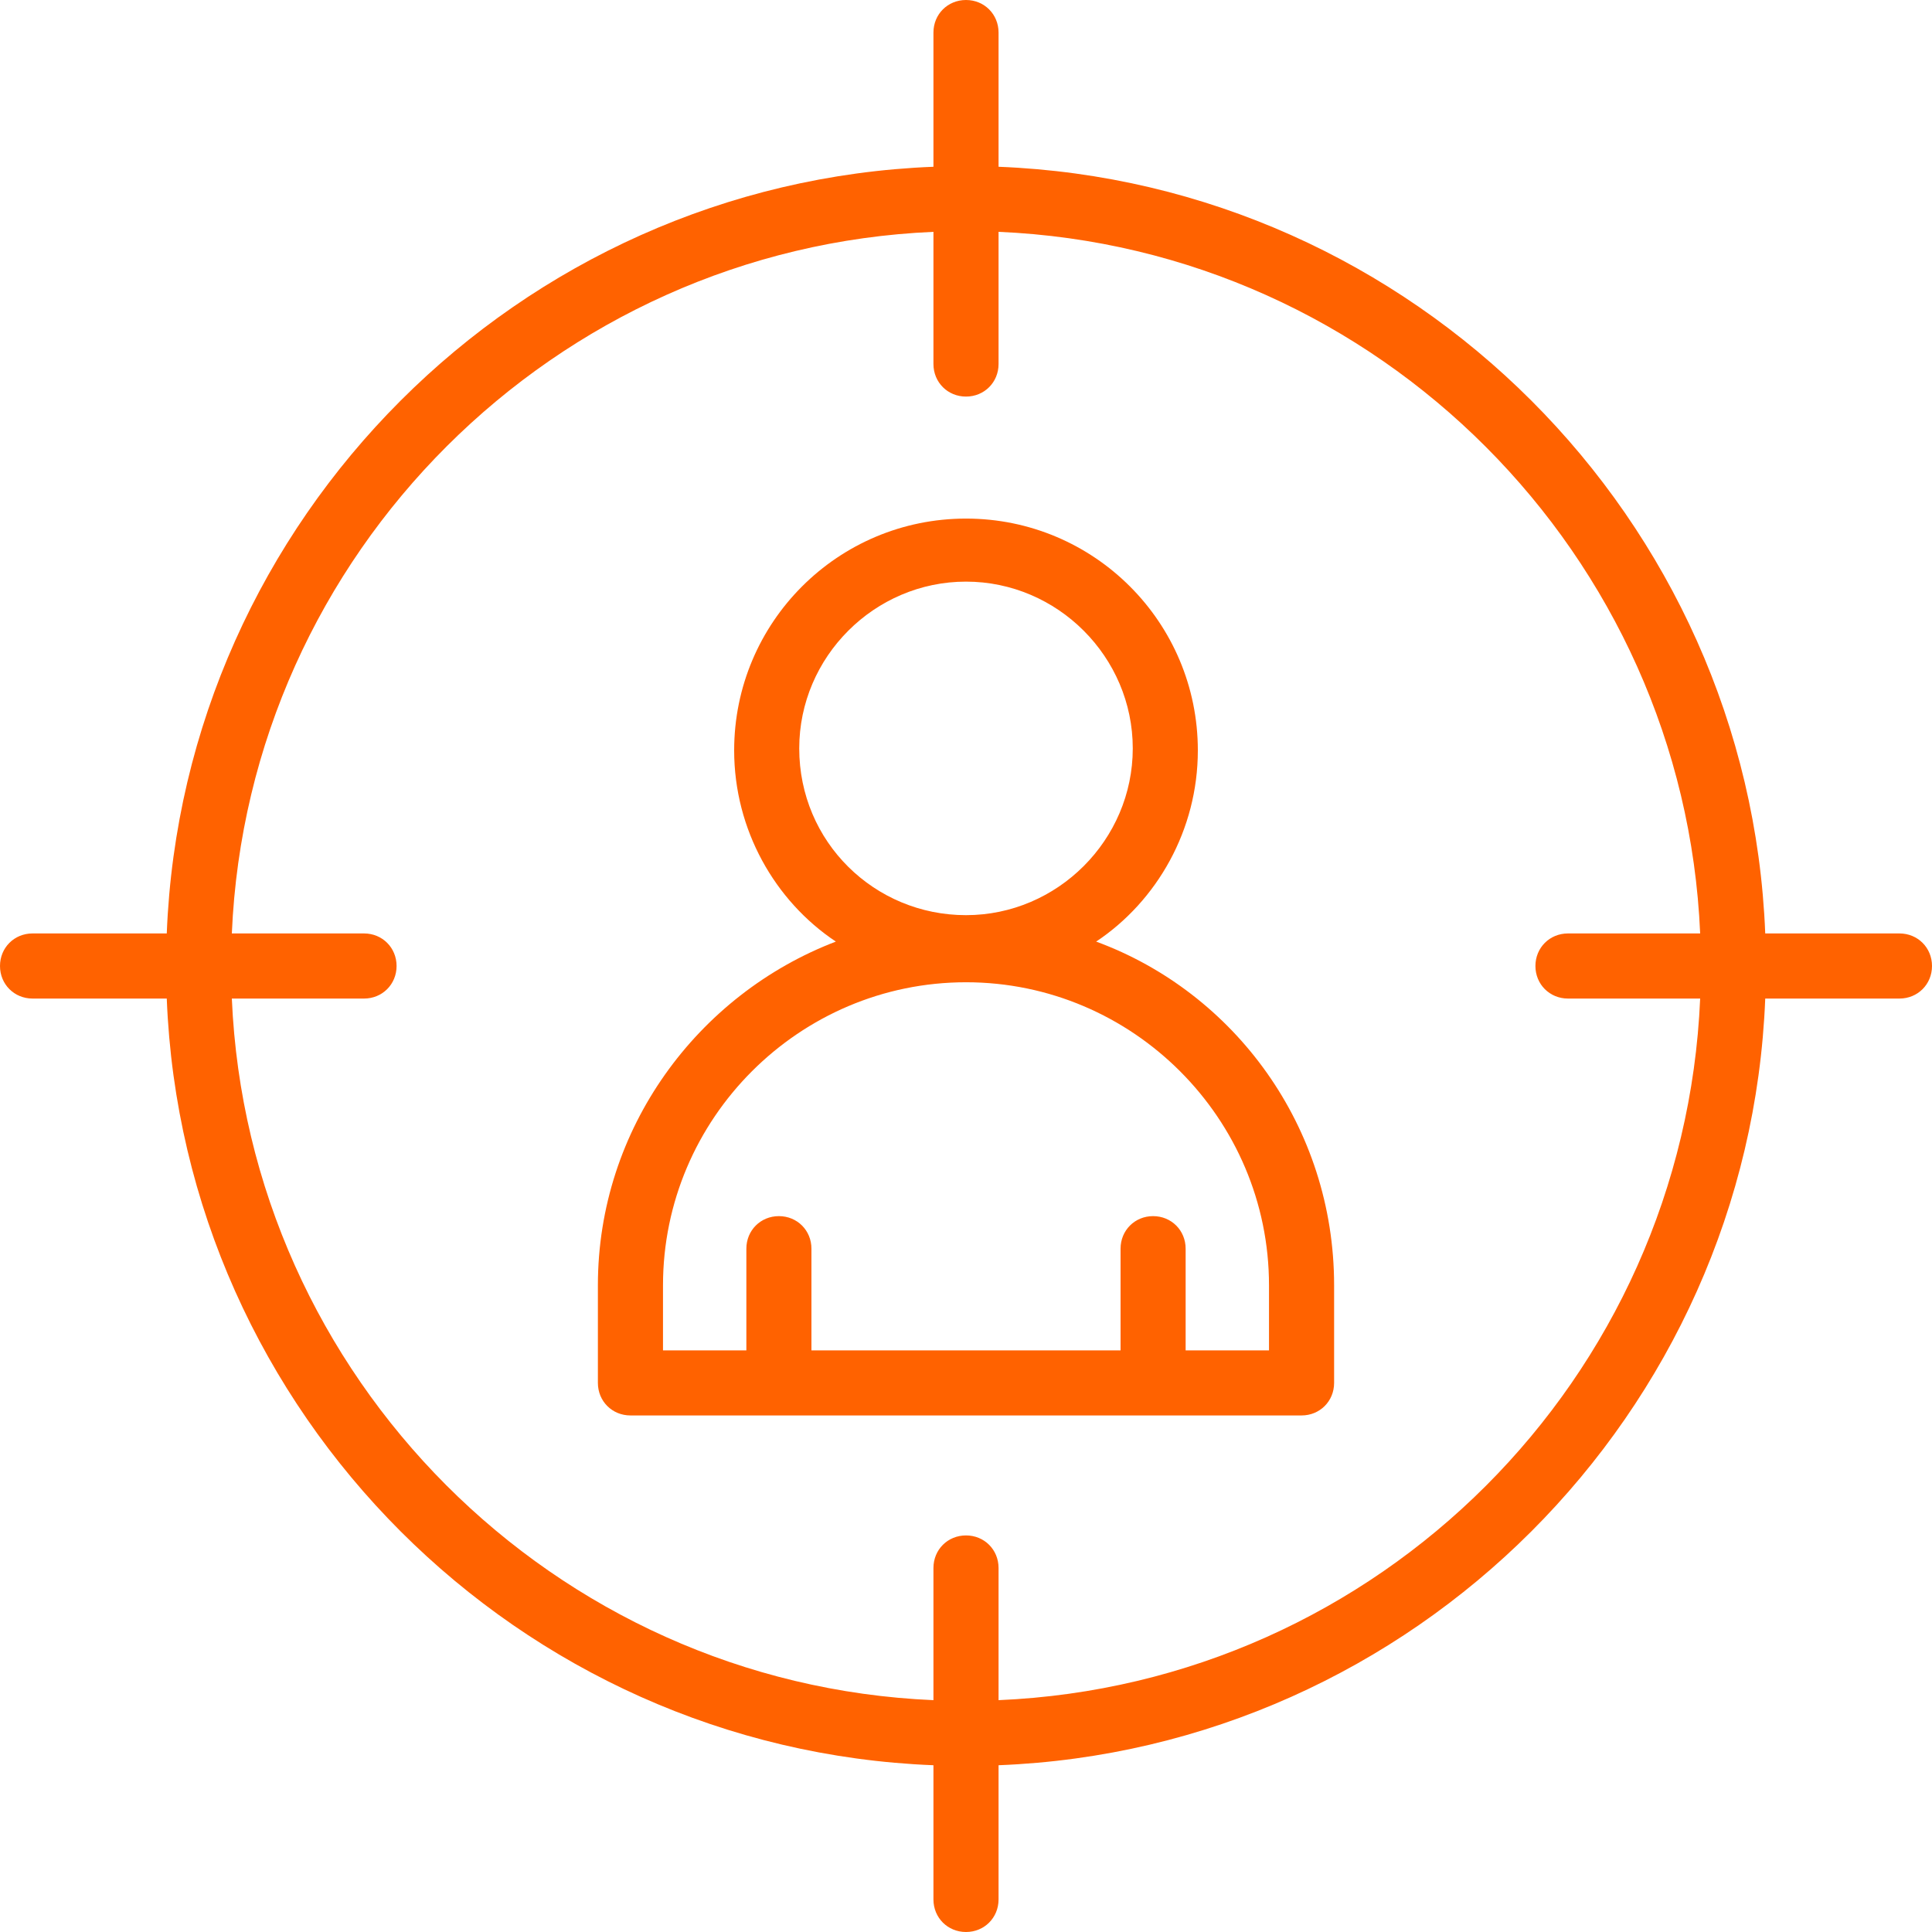
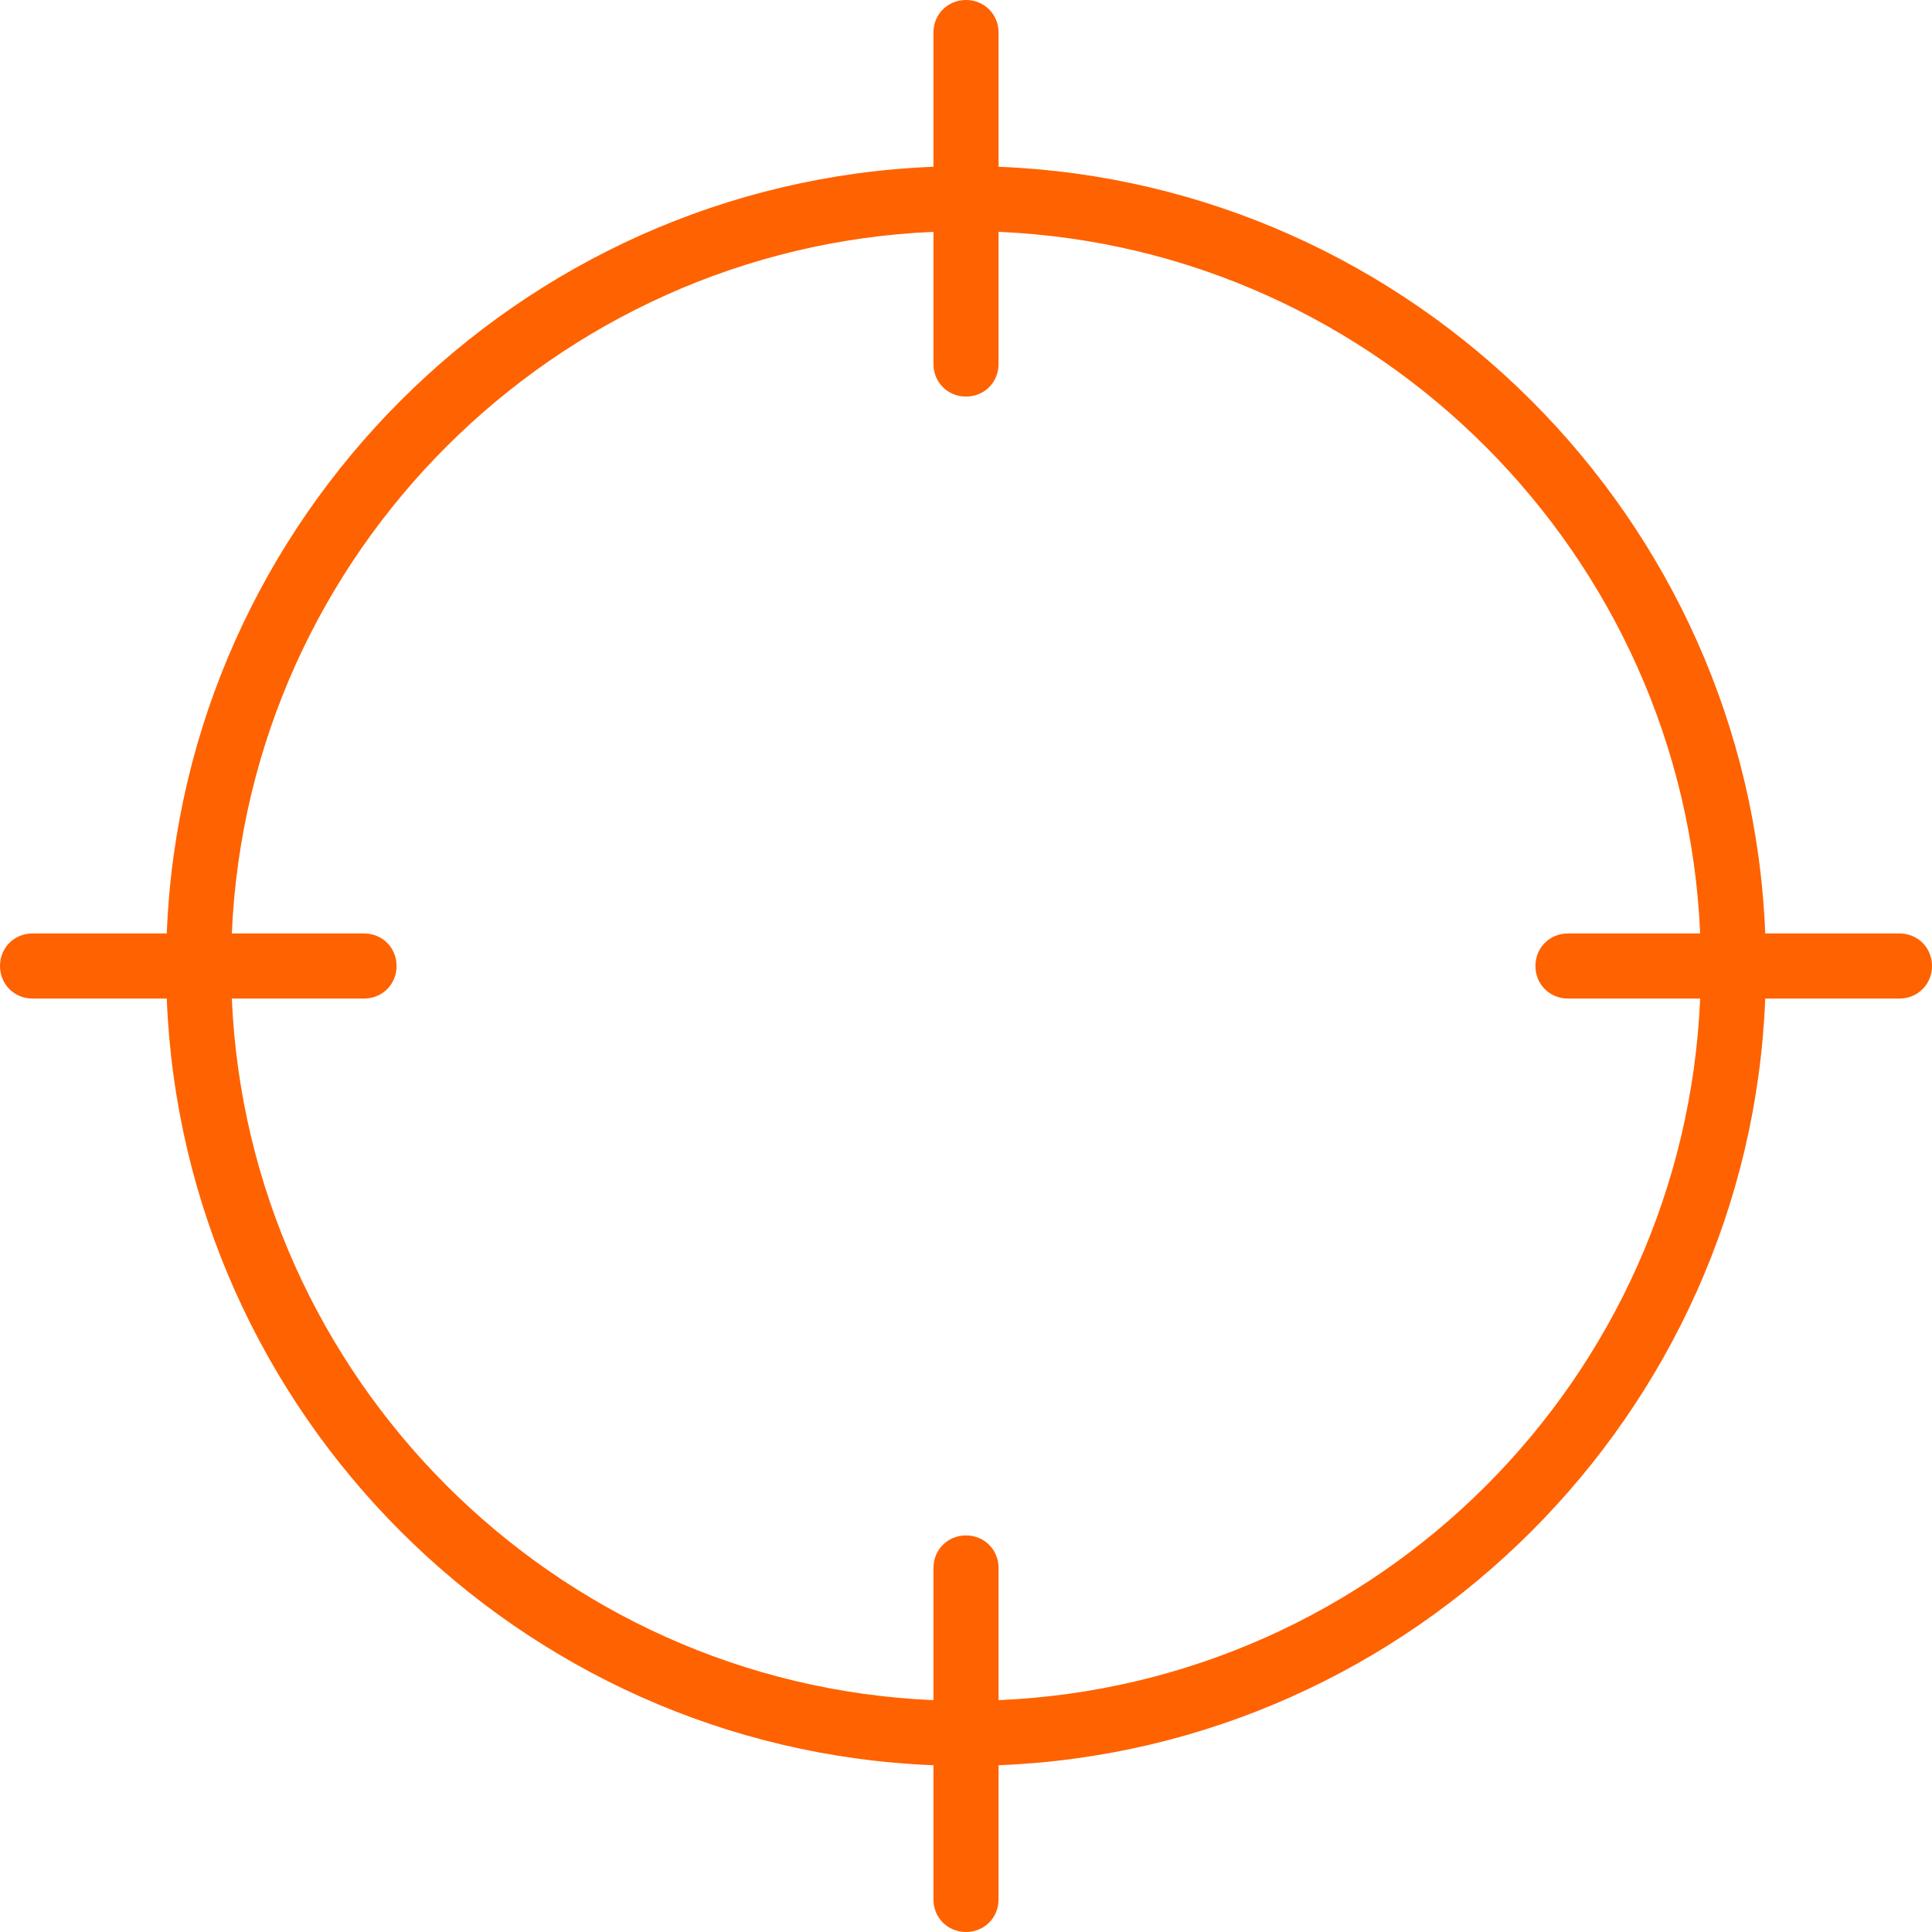
<svg xmlns="http://www.w3.org/2000/svg" width="60" height="60" viewBox="0 0 60 60" fill="none">
-   <path d="M34.042 29.242C35.937 27.979 37.2 25.768 37.2 23.305C37.2 19.326 33.979 16.105 30 16.105C26.021 16.105 22.8 19.326 22.8 23.305C22.8 25.768 24.063 27.979 25.958 29.242C21.663 30.884 18.568 35.053 18.568 39.916V42.947C18.568 43.516 19.011 43.958 19.579 43.958H40.421C40.989 43.958 41.432 43.516 41.432 42.947V39.916C41.432 34.989 38.337 30.821 34.042 29.242ZM24.821 23.242C24.821 20.4 27.158 18.063 30 18.063C32.842 18.063 35.179 20.4 35.179 23.242C35.179 26.084 32.842 28.421 30 28.421C27.158 28.421 24.821 26.147 24.821 23.242ZM39.41 41.937H36.821V38.779C36.821 38.211 36.379 37.768 35.81 37.768C35.242 37.768 34.8 38.211 34.8 38.779V41.937H25.2V38.779C25.2 38.211 24.758 37.768 24.189 37.768C23.621 37.768 23.179 38.211 23.179 38.779V41.937H20.59V39.916C20.59 34.737 24.821 30.505 30 30.505C35.179 30.505 39.41 34.737 39.41 39.916V41.937Z" fill="#FF6200" />
  <path d="M58.989 28.989H54.821C54.316 16.105 43.895 5.684 31.011 5.179V1.011C31.011 0.442 30.568 0 30 0C29.432 0 28.989 0.442 28.989 1.011V5.179C16.105 5.684 5.684 16.105 5.179 28.989H1.011C0.442 28.989 0 29.432 0 30C0 30.568 0.442 31.011 1.011 31.011H5.179C5.684 43.895 16.105 54.316 28.989 54.821V58.989C28.989 59.558 29.432 60 30 60C30.568 60 31.011 59.558 31.011 58.989V54.821C43.895 54.316 54.316 43.895 54.821 31.011H58.989C59.558 31.011 60 30.568 60 30C60 29.432 59.558 28.989 58.989 28.989ZM31.011 52.8V48.695C31.011 48.126 30.568 47.684 30 47.684C29.432 47.684 28.989 48.126 28.989 48.695V52.8C17.179 52.295 7.705 42.758 7.2 31.011H11.305C11.874 31.011 12.316 30.568 12.316 30C12.316 29.432 11.874 28.989 11.305 28.989H7.2C7.705 17.179 17.242 7.705 28.989 7.2V11.305C28.989 11.874 29.432 12.316 30 12.316C30.568 12.316 31.011 11.874 31.011 11.305V7.2C42.821 7.705 52.295 17.242 52.8 28.989H48.695C48.126 28.989 47.684 29.432 47.684 30C47.684 30.568 48.126 31.011 48.695 31.011H52.8C52.295 42.821 42.821 52.295 31.011 52.8Z" fill="#FF6200" />
</svg>